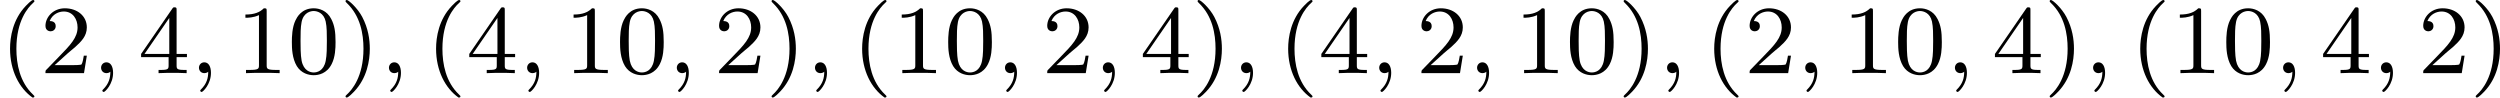
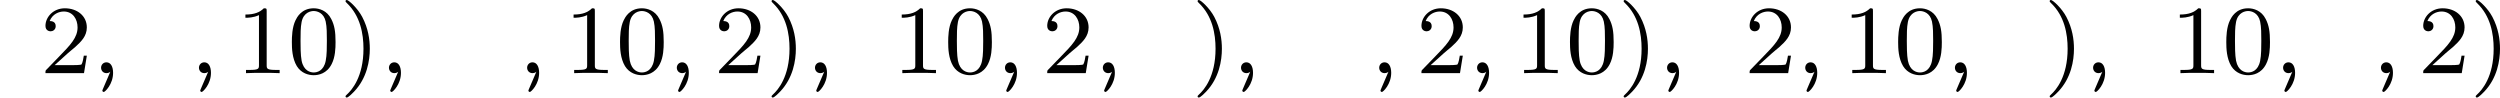
<svg xmlns="http://www.w3.org/2000/svg" xmlns:xlink="http://www.w3.org/1999/xlink" version="1.1" width="408.584pt" height="15.94pt" viewBox="0 -.029 408.584 15.94">
  <defs>
-     <path id="g0-59" d="M1.49-.12C1.49 .399 1.379 .853 .885 1.347C.853 1.371 .837 1.387 .837 1.427C.837 1.49 .901 1.538 .956 1.538C1.052 1.538 1.714 .909 1.714-.024C1.714-.534 1.522-.885 1.172-.885C.893-.885 .733-.662 .733-.446C.733-.223 .885 0 1.18 0C1.371 0 1.49-.112 1.49-.12Z" />
-     <path id="g2-40" d="M2.654 1.993C2.718 1.993 2.813 1.993 2.813 1.897C2.813 1.865 2.805 1.857 2.702 1.753C1.61 .725 1.339-.757 1.339-1.993C1.339-4.288 2.287-5.364 2.694-5.731C2.805-5.834 2.813-5.842 2.813-5.882S2.782-5.978 2.702-5.978C2.574-5.978 2.176-5.571 2.112-5.499C1.044-4.384 .821-2.949 .821-1.993C.821-.207 1.57 1.227 2.654 1.993Z" />
+     <path id="g0-59" d="M1.49-.12C.853 1.371 .837 1.387 .837 1.427C.837 1.49 .901 1.538 .956 1.538C1.052 1.538 1.714 .909 1.714-.024C1.714-.534 1.522-.885 1.172-.885C.893-.885 .733-.662 .733-.446C.733-.223 .885 0 1.18 0C1.371 0 1.49-.112 1.49-.12Z" />
    <path id="g2-41" d="M2.463-1.993C2.463-2.75 2.335-3.658 1.841-4.599C1.451-5.332 .725-5.978 .582-5.978C.502-5.978 .478-5.922 .478-5.882C.478-5.85 .478-5.834 .574-5.738C1.69-4.678 1.945-3.22 1.945-1.993C1.945 .295 .996 1.379 .59 1.745C.486 1.849 .478 1.857 .478 1.897S.502 1.993 .582 1.993C.709 1.993 1.108 1.586 1.172 1.514C2.24 .399 2.463-1.036 2.463-1.993Z" />
    <path id="g2-48" d="M3.897-2.542C3.897-3.395 3.81-3.913 3.547-4.423C3.196-5.125 2.55-5.3 2.112-5.3C1.108-5.3 .741-4.551 .63-4.328C.343-3.746 .327-2.957 .327-2.542C.327-2.016 .351-1.211 .733-.574C1.1 .016 1.69 .167 2.112 .167C2.495 .167 3.18 .048 3.579-.741C3.873-1.315 3.897-2.024 3.897-2.542ZM2.112-.056C1.841-.056 1.291-.183 1.124-1.02C1.036-1.474 1.036-2.224 1.036-2.638C1.036-3.188 1.036-3.746 1.124-4.184C1.291-4.997 1.913-5.077 2.112-5.077C2.383-5.077 2.933-4.941 3.092-4.216C3.188-3.778 3.188-3.18 3.188-2.638C3.188-2.168 3.188-1.451 3.092-1.004C2.925-.167 2.375-.056 2.112-.056Z" />
    <path id="g2-49" d="M2.503-5.077C2.503-5.292 2.487-5.3 2.271-5.3C1.945-4.981 1.522-4.79 .765-4.79V-4.527C.98-4.527 1.411-4.527 1.873-4.742V-.654C1.873-.359 1.849-.263 1.092-.263H.813V0C1.14-.024 1.825-.024 2.184-.024S3.236-.024 3.563 0V-.263H3.284C2.527-.263 2.503-.359 2.503-.654V-5.077Z" />
    <path id="g2-50" d="M2.248-1.626C2.375-1.745 2.71-2.008 2.837-2.12C3.332-2.574 3.802-3.013 3.802-3.738C3.802-4.686 3.005-5.3 2.008-5.3C1.052-5.3 .422-4.575 .422-3.866C.422-3.475 .733-3.419 .845-3.419C1.012-3.419 1.259-3.539 1.259-3.842C1.259-4.256 .861-4.256 .765-4.256C.996-4.838 1.53-5.037 1.921-5.037C2.662-5.037 3.045-4.407 3.045-3.738C3.045-2.909 2.463-2.303 1.522-1.339L.518-.303C.422-.215 .422-.199 .422 0H3.571L3.802-1.427H3.555C3.531-1.267 3.467-.869 3.371-.717C3.324-.654 2.718-.654 2.59-.654H1.172L2.248-1.626Z" />
-     <path id="g2-52" d="M3.14-5.157C3.14-5.316 3.14-5.38 2.973-5.38C2.869-5.38 2.861-5.372 2.782-5.26L.239-1.57V-1.307H2.487V-.646C2.487-.351 2.463-.263 1.849-.263H1.666V0C2.343-.024 2.359-.024 2.813-.024S3.284-.024 3.961 0V-.263H3.778C3.164-.263 3.14-.351 3.14-.646V-1.307H3.985V-1.57H3.14V-5.157ZM2.542-4.511V-1.57H.518L2.542-4.511Z" />
  </defs>
  <g id="page1" transform="matrix(2 0 0 2 0 0)">
    <use x="0" y="5.963" xlink:href="#g2-40" />
    <use x="3.293" y="5.963" xlink:href="#g2-50" />
    <use x="7.527" y="5.963" xlink:href="#g0-59" />
    <use x="11.291" y="5.963" xlink:href="#g2-52" />
    <use x="15.525" y="5.963" xlink:href="#g0-59" />
    <use x="19.289" y="5.963" xlink:href="#g2-49" />
    <use x="23.523" y="5.963" xlink:href="#g2-48" />
    <use x="27.757" y="5.963" xlink:href="#g2-41" />
    <use x="31.051" y="5.963" xlink:href="#g0-59" />
    <use x="34.814" y="5.963" xlink:href="#g2-40" />
    <use x="38.108" y="5.963" xlink:href="#g2-52" />
    <use x="42.342" y="5.963" xlink:href="#g0-59" />
    <use x="46.106" y="5.963" xlink:href="#g2-49" />
    <use x="50.34" y="5.963" xlink:href="#g2-48" />
    <use x="54.574" y="5.963" xlink:href="#g0-59" />
    <use x="58.338" y="5.963" xlink:href="#g2-50" />
    <use x="62.572" y="5.963" xlink:href="#g2-41" />
    <use x="65.865" y="5.963" xlink:href="#g0-59" />
    <use x="69.629" y="5.963" xlink:href="#g2-40" />
    <use x="72.922" y="5.963" xlink:href="#g2-49" />
    <use x="77.156" y="5.963" xlink:href="#g2-48" />
    <use x="81.39" y="5.963" xlink:href="#g0-59" />
    <use x="85.154" y="5.963" xlink:href="#g2-50" />
    <use x="89.388" y="5.963" xlink:href="#g0-59" />
    <use x="93.152" y="5.963" xlink:href="#g2-52" />
    <use x="97.386" y="5.963" xlink:href="#g2-41" />
    <use x="100.679" y="5.963" xlink:href="#g0-59" />
    <use x="104.443" y="5.963" xlink:href="#g2-40" />
    <use x="107.736" y="5.963" xlink:href="#g2-52" />
    <use x="111.971" y="5.963" xlink:href="#g0-59" />
    <use x="115.734" y="5.963" xlink:href="#g2-50" />
    <use x="119.969" y="5.963" xlink:href="#g0-59" />
    <use x="123.732" y="5.963" xlink:href="#g2-49" />
    <use x="127.966" y="5.963" xlink:href="#g2-48" />
    <use x="132.201" y="5.963" xlink:href="#g2-41" />
    <use x="135.494" y="5.963" xlink:href="#g0-59" />
    <use x="139.258" y="5.963" xlink:href="#g2-40" />
    <use x="142.551" y="5.963" xlink:href="#g2-50" />
    <use x="146.785" y="5.963" xlink:href="#g0-59" />
    <use x="150.549" y="5.963" xlink:href="#g2-49" />
    <use x="154.783" y="5.963" xlink:href="#g2-48" />
    <use x="159.017" y="5.963" xlink:href="#g0-59" />
    <use x="162.781" y="5.963" xlink:href="#g2-52" />
    <use x="167.015" y="5.963" xlink:href="#g2-41" />
    <use x="170.308" y="5.963" xlink:href="#g0-59" />
    <use x="174.072" y="5.963" xlink:href="#g2-40" />
    <use x="177.365" y="5.963" xlink:href="#g2-49" />
    <use x="181.599" y="5.963" xlink:href="#g2-48" />
    <use x="185.834" y="5.963" xlink:href="#g0-59" />
    <use x="189.597" y="5.963" xlink:href="#g2-52" />
    <use x="193.831" y="5.963" xlink:href="#g0-59" />
    <use x="197.595" y="5.963" xlink:href="#g2-50" />
    <use x="201.829" y="5.963" xlink:href="#g2-41" />
  </g>
</svg>